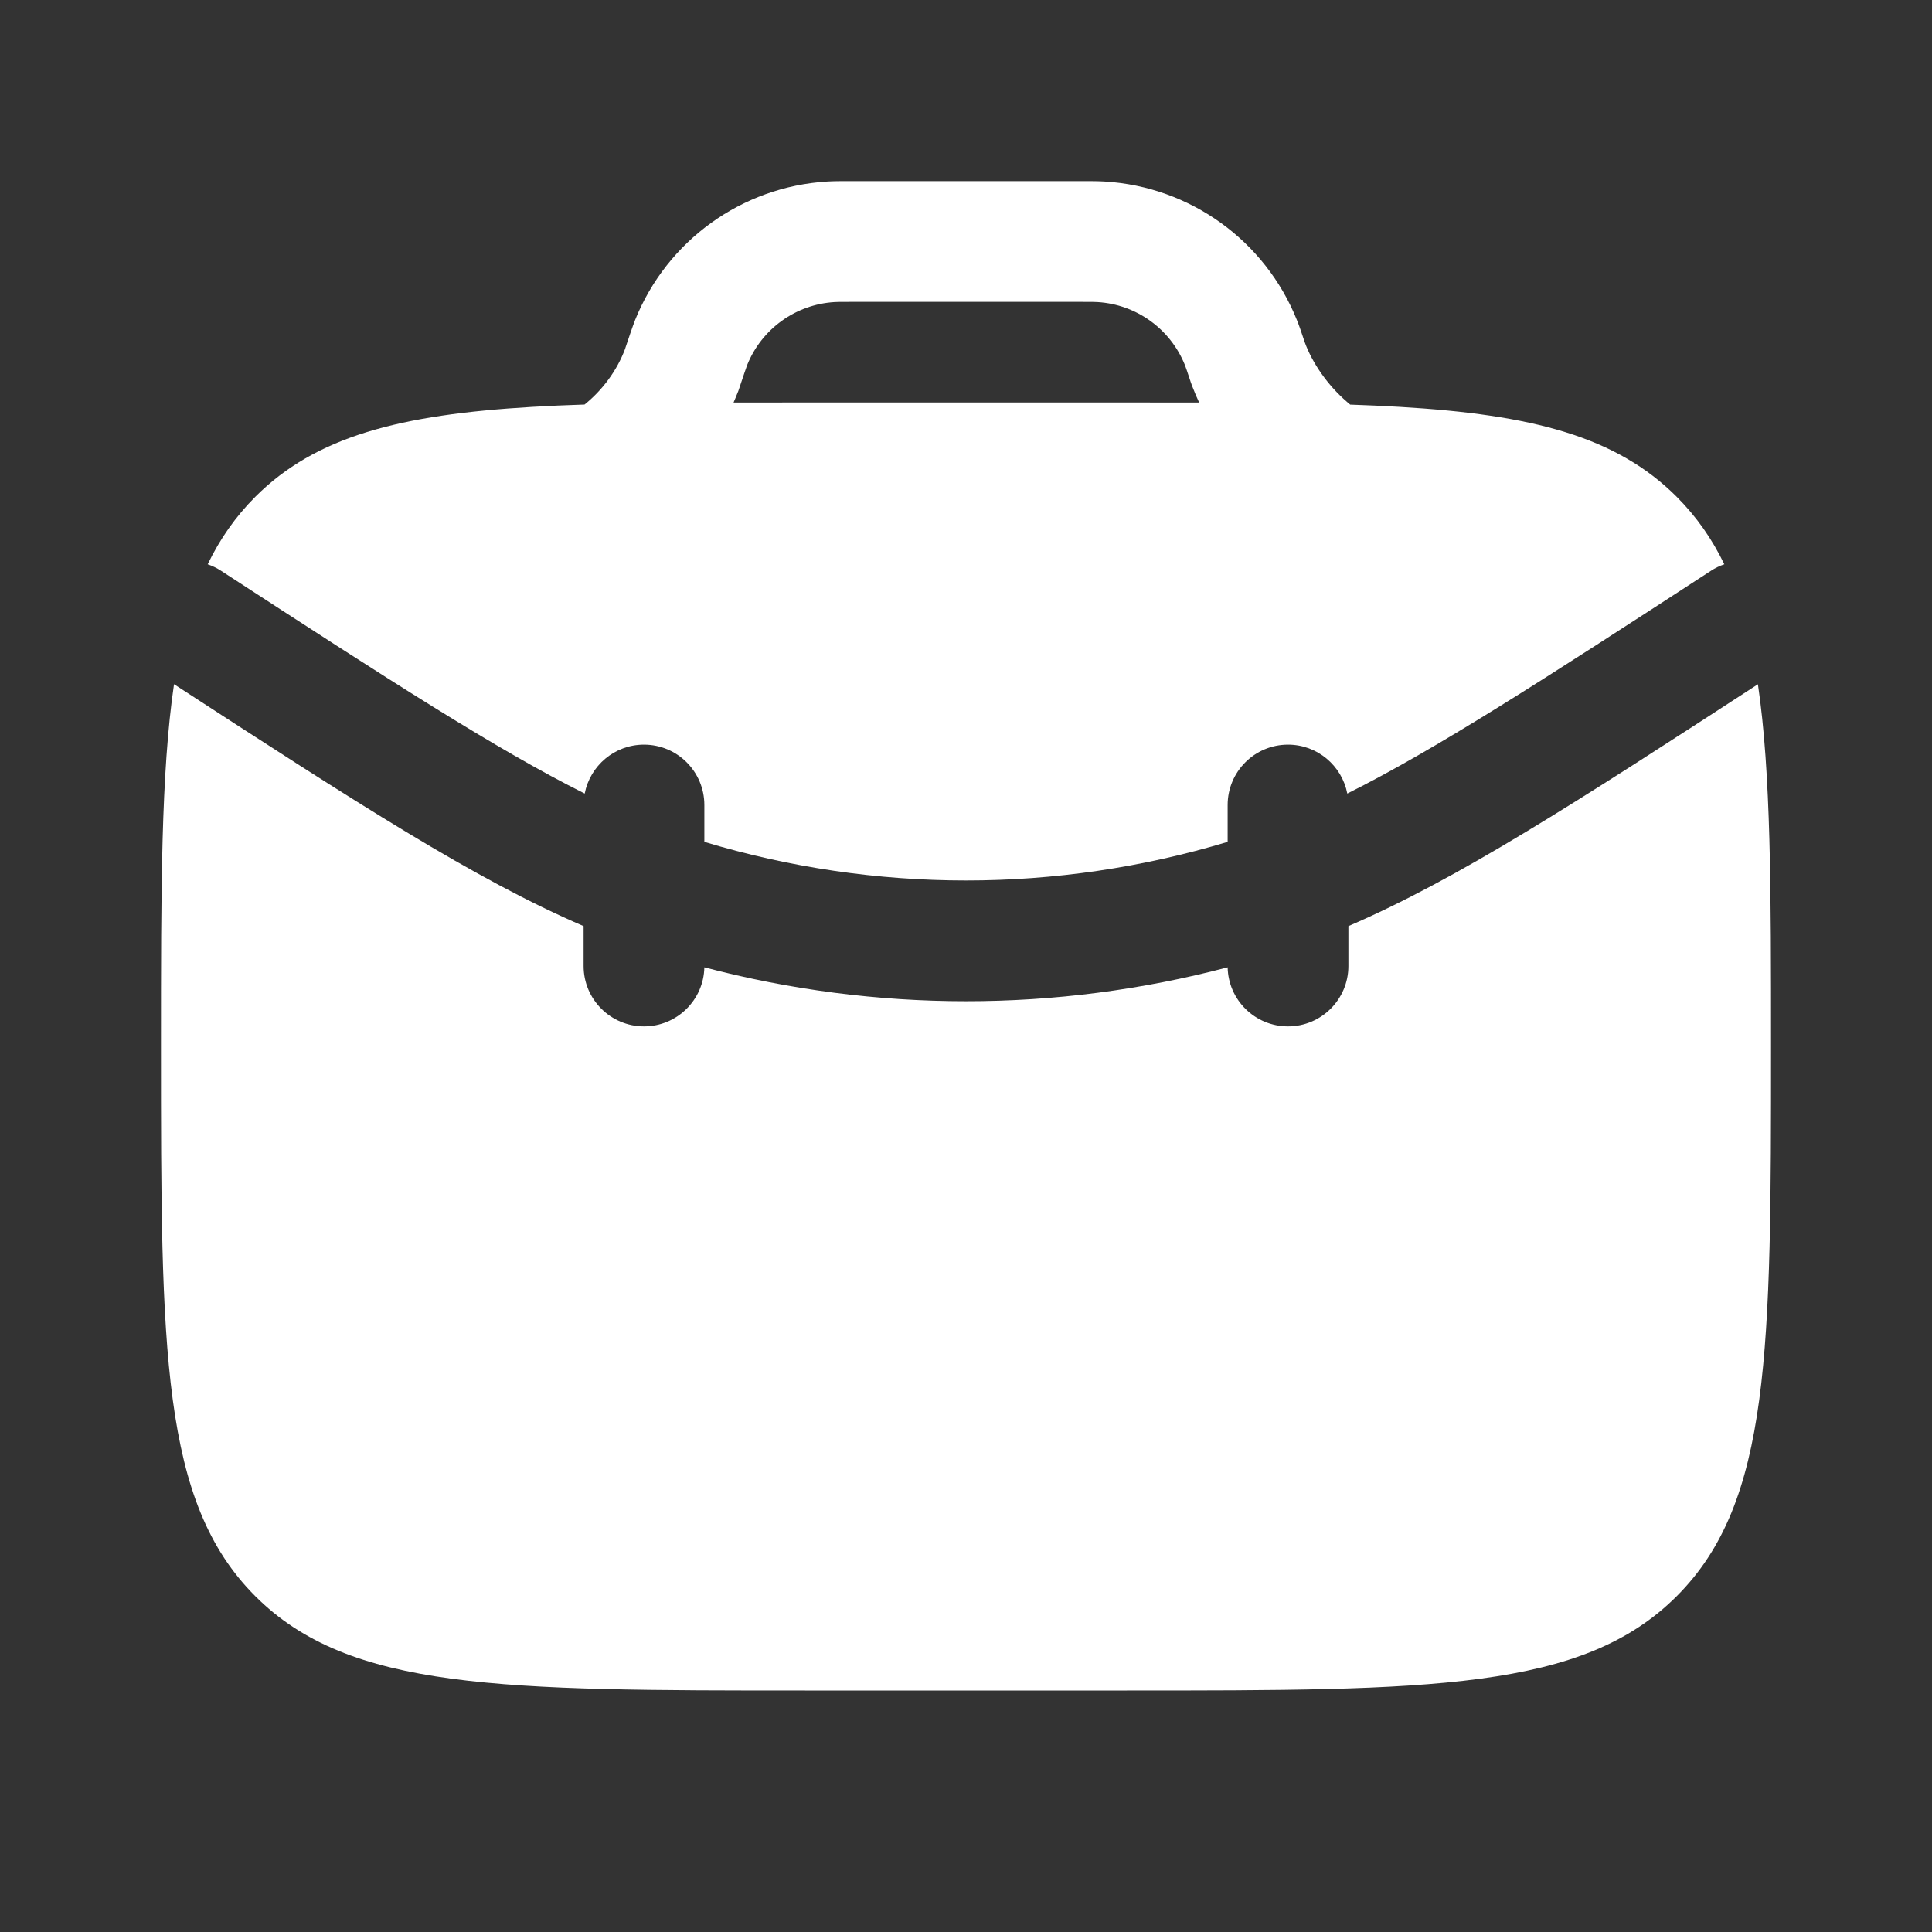
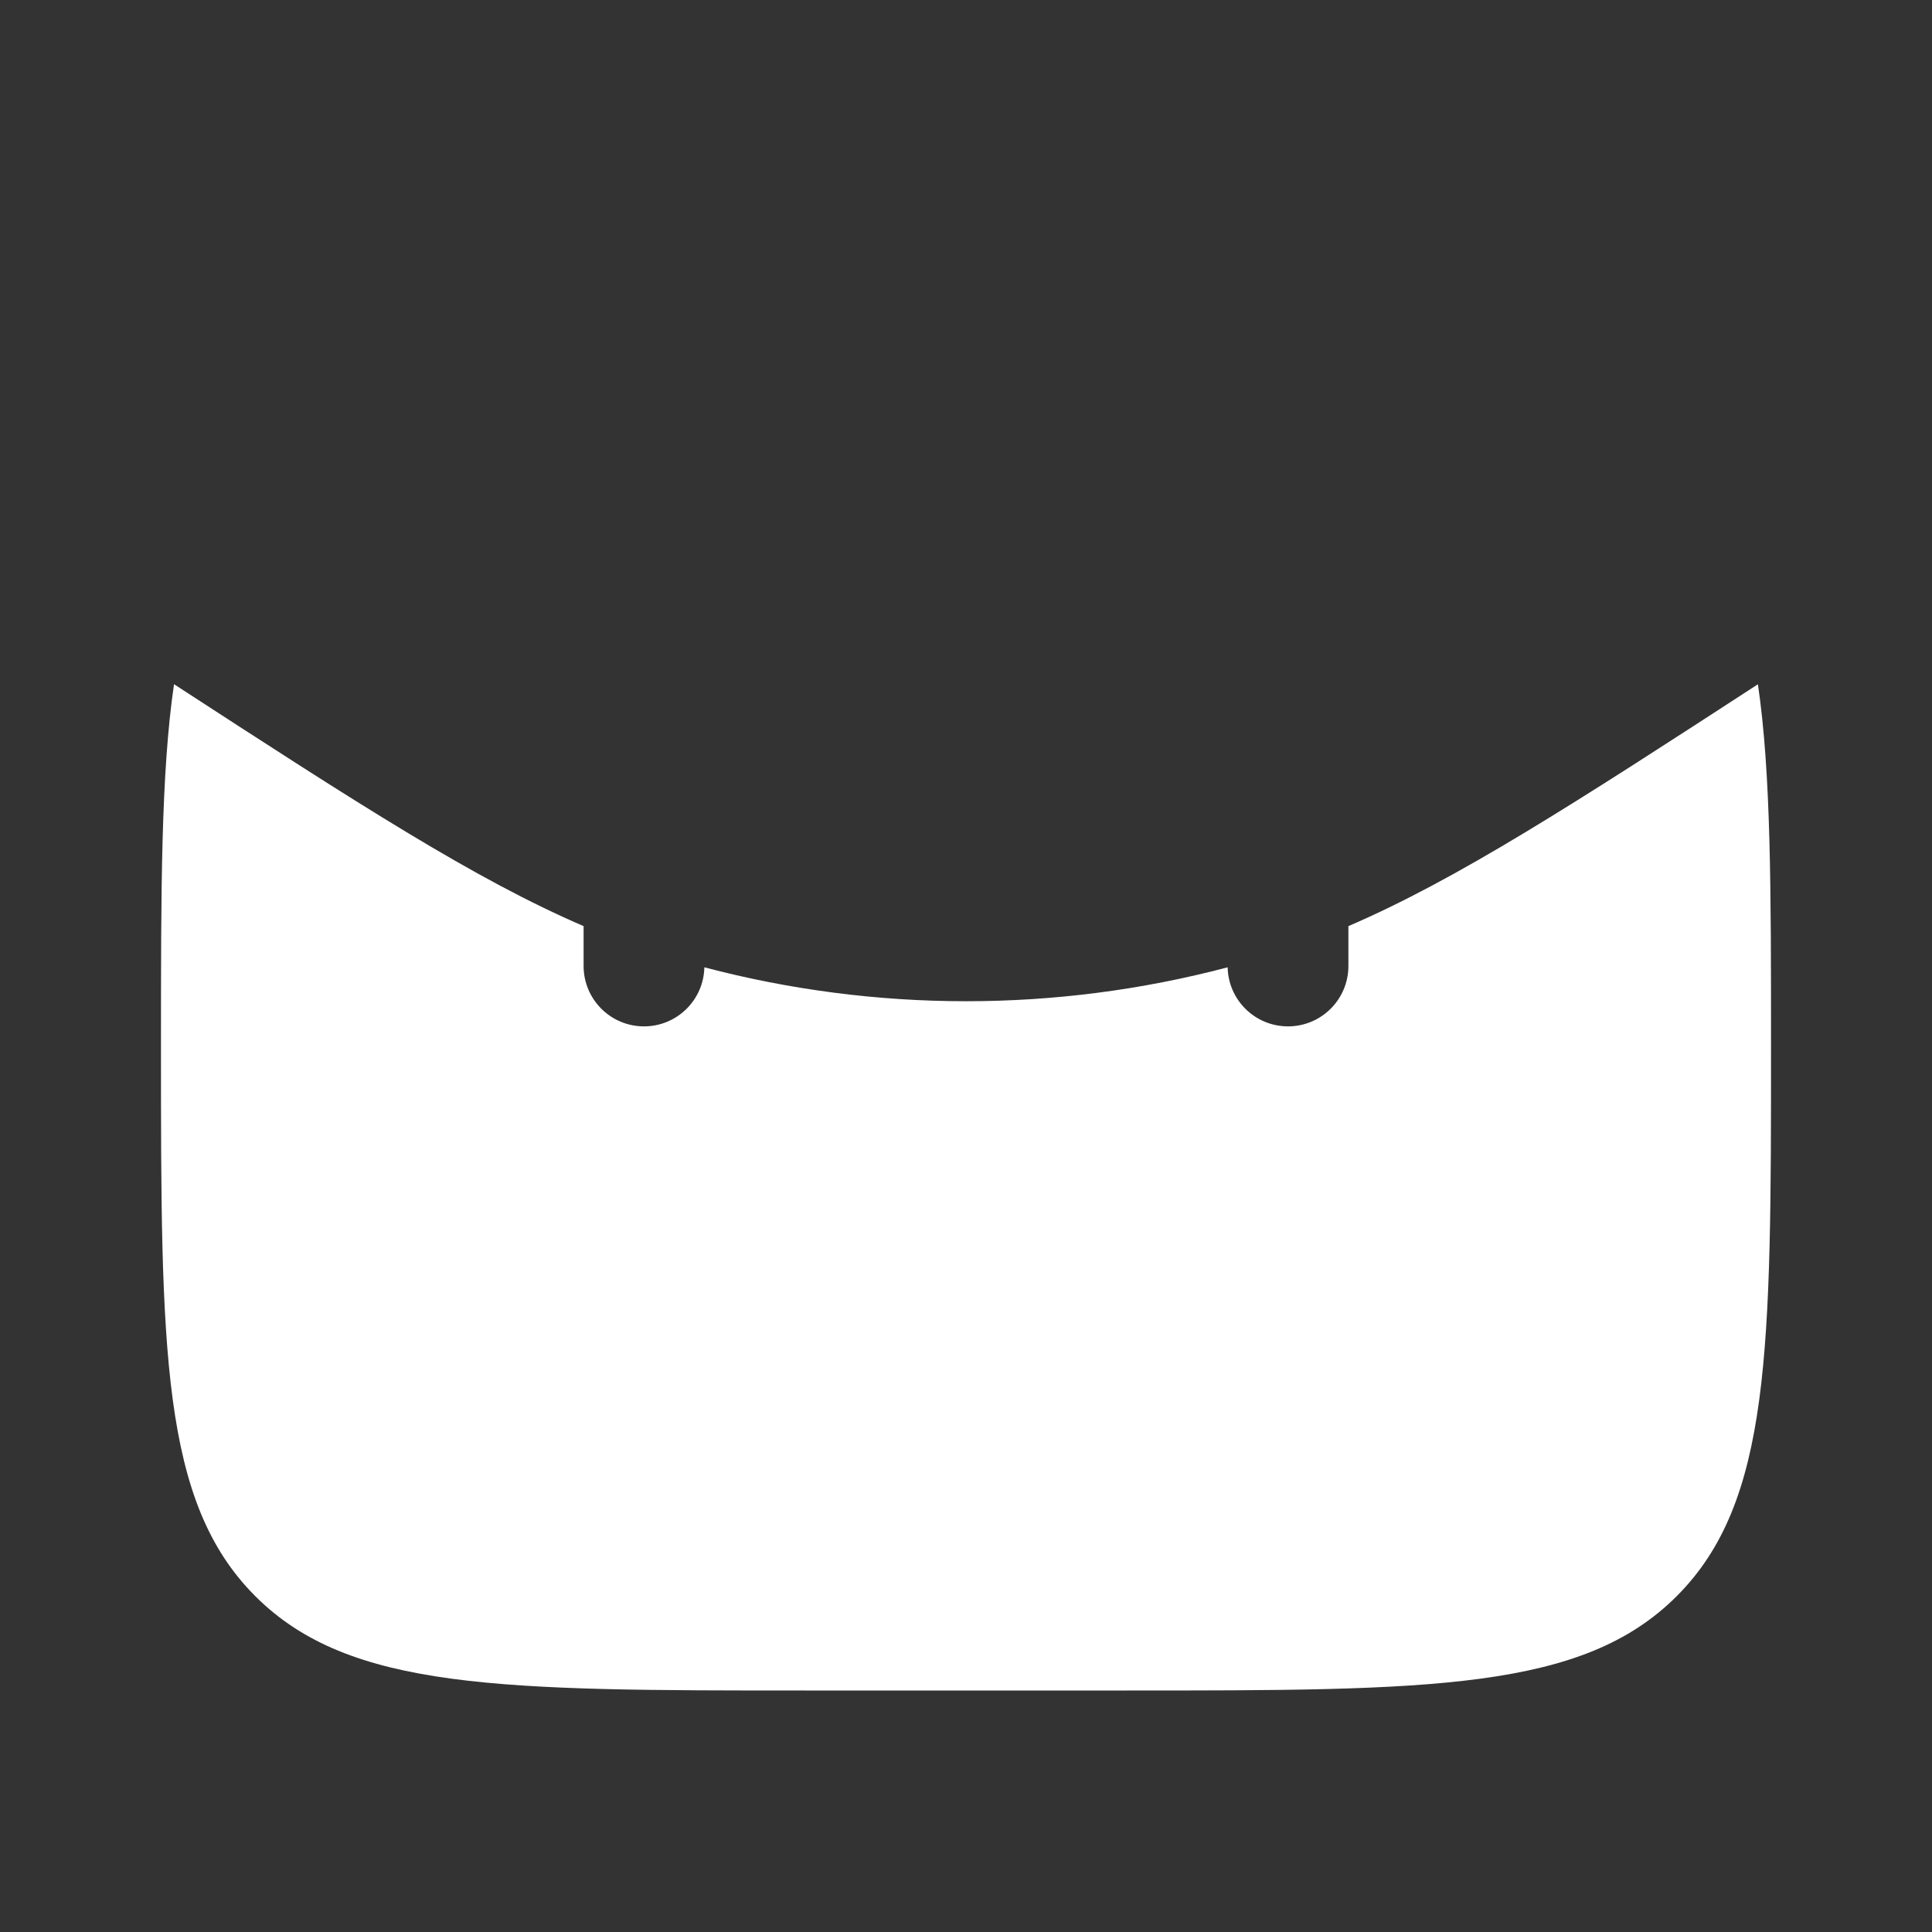
<svg xmlns="http://www.w3.org/2000/svg" width="28" height="28" viewBox="0 0 28 28" fill="none">
  <rect x="0" y="0" width="28" height="28" fill="#333333" stroke="none" />
  <path d="M2.522 9.916C2.333 11.204 2.333 12.891 2.333 15.167C2.333 19.566 2.333 21.766 3.7 23.133C5.067 24.5 7.267 24.5 11.667 24.5H16.333C20.733 24.5 22.933 24.5 24.3 23.133C25.667 21.766 25.667 19.566 25.667 15.167C25.667 12.891 25.667 11.204 25.477 9.917C22.821 11.643 21.119 12.744 19.542 13.422V14C19.542 14.483 19.15 14.875 18.667 14.875C18.19 14.875 17.802 14.494 17.792 14.019C15.307 14.675 12.694 14.674 10.208 14.019C10.198 14.494 9.81 14.875 9.333 14.875C8.85 14.875 8.458 14.483 8.458 14V13.422C6.881 12.744 5.179 11.643 2.522 9.916Z" fill="white" />
-   <path fill-rule="evenodd" clip-rule="evenodd" d="M12.345 2.625L12.321 2.625C12.189 2.625 12.085 2.625 11.988 2.631C10.751 2.706 9.667 3.487 9.205 4.637C9.169 4.728 9.108 4.909 9.065 5.038L9.061 5.052C8.94 5.378 8.723 5.661 8.472 5.863C8.206 5.871 7.953 5.883 7.711 5.897C5.793 6.01 4.575 6.325 3.7 7.2C3.415 7.486 3.189 7.807 3.01 8.178C3.077 8.201 3.143 8.232 3.205 8.273C5.655 9.866 7.195 10.862 8.474 11.501C8.552 11.097 8.907 10.792 9.333 10.792C9.817 10.792 10.208 11.184 10.208 11.667V12.201C12.681 12.947 15.319 12.947 17.792 12.201V11.667C17.792 11.184 18.183 10.792 18.667 10.792C19.093 10.792 19.448 11.097 19.526 11.501C20.805 10.862 22.345 9.866 24.795 8.273C24.857 8.232 24.923 8.201 24.99 8.178C24.811 7.807 24.585 7.486 24.3 7.2C23.424 6.325 22.207 6.01 20.289 5.897C20.059 5.883 19.819 5.873 19.568 5.864C19.552 5.851 19.537 5.838 19.521 5.824C19.24 5.582 19.02 5.262 18.91 4.962L18.906 4.951C18.864 4.825 18.832 4.727 18.795 4.637C18.333 3.487 17.25 2.706 16.012 2.631C15.915 2.625 15.812 2.625 15.679 2.625L12.345 2.625ZM17.287 5.618L17.282 5.606L17.276 5.592L17.271 5.578L17.267 5.566L17.265 5.56L17.26 5.546L17.255 5.533L17.253 5.526L17.25 5.516L17.247 5.508L17.245 5.501C17.199 5.363 17.185 5.322 17.172 5.289C16.961 4.767 16.469 4.412 15.907 4.378C15.869 4.375 15.823 4.375 15.655 4.375H12.345C12.178 4.375 12.131 4.375 12.094 4.378C11.531 4.412 11.039 4.767 10.829 5.289L10.826 5.297L10.817 5.323C10.809 5.345 10.799 5.372 10.789 5.403C10.769 5.46 10.748 5.525 10.726 5.59L10.724 5.597L10.721 5.606L10.718 5.615L10.715 5.623L10.711 5.636L10.706 5.65L10.704 5.656L10.7 5.668L10.694 5.682L10.688 5.696L10.684 5.707L10.683 5.709C10.667 5.751 10.649 5.792 10.631 5.834C10.962 5.833 11.307 5.833 11.667 5.833H16.333C16.697 5.833 17.045 5.833 17.379 5.834C17.346 5.763 17.315 5.691 17.287 5.618Z" fill="white" />
</svg>